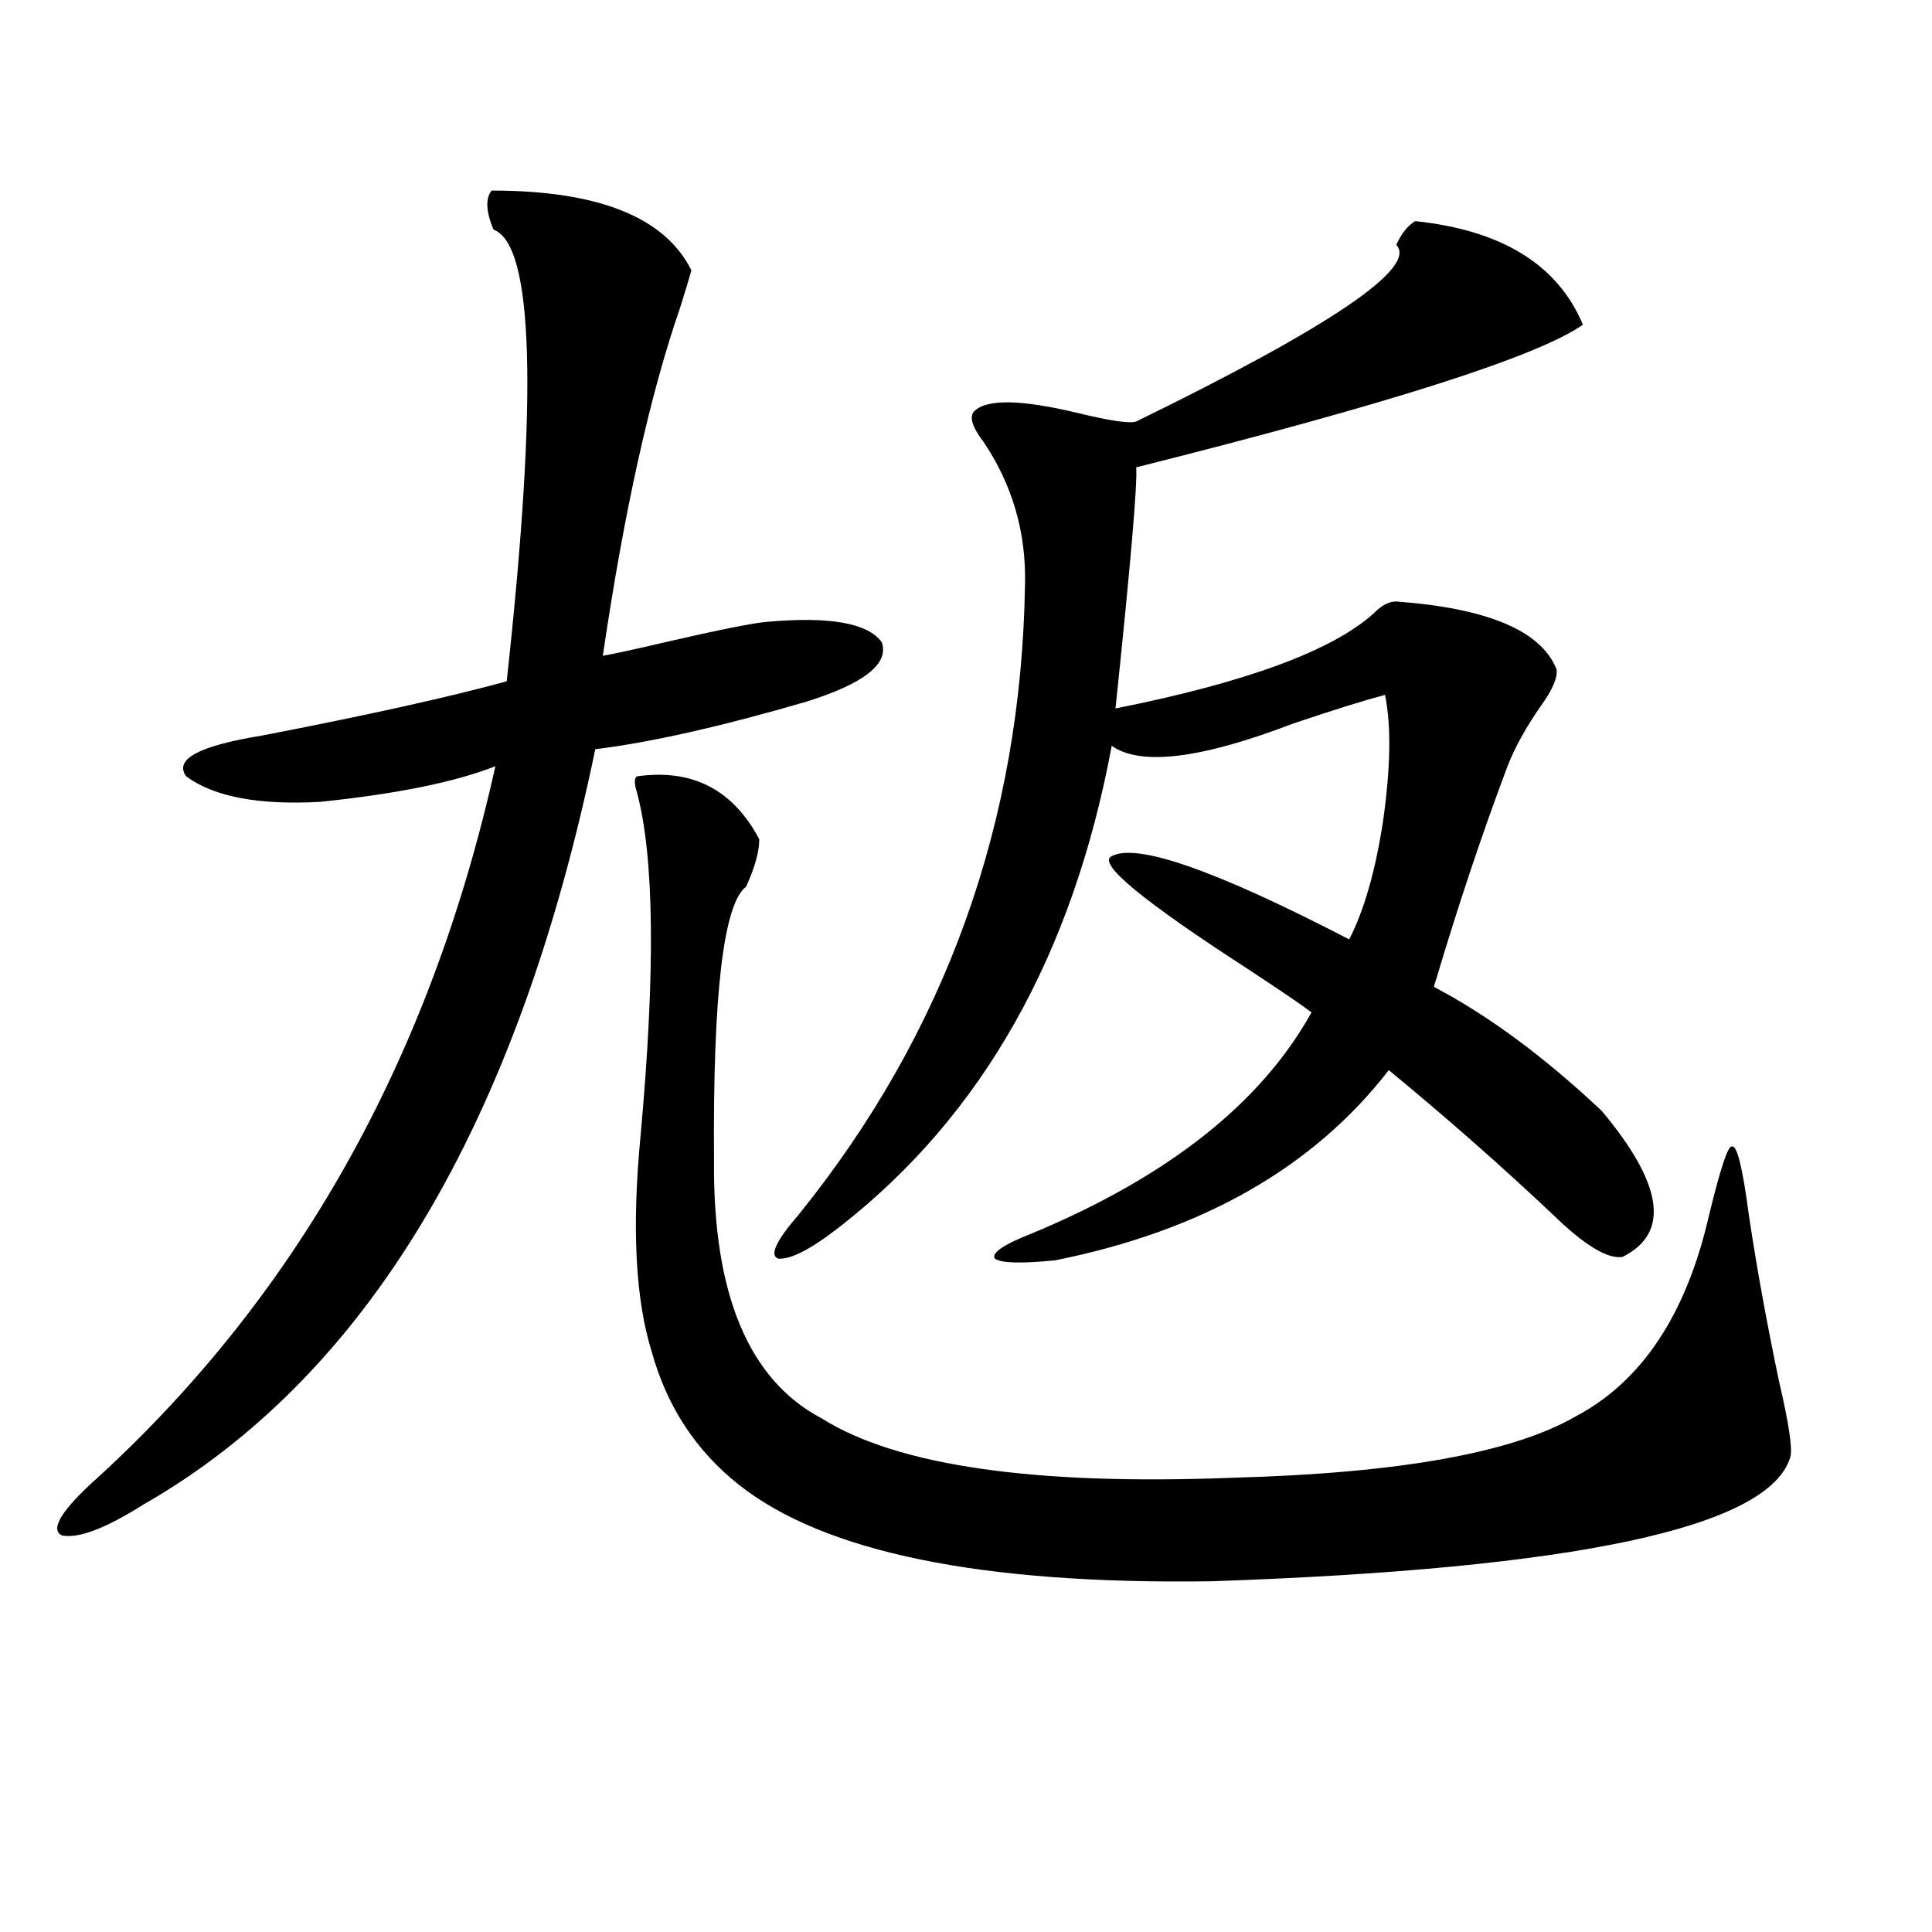
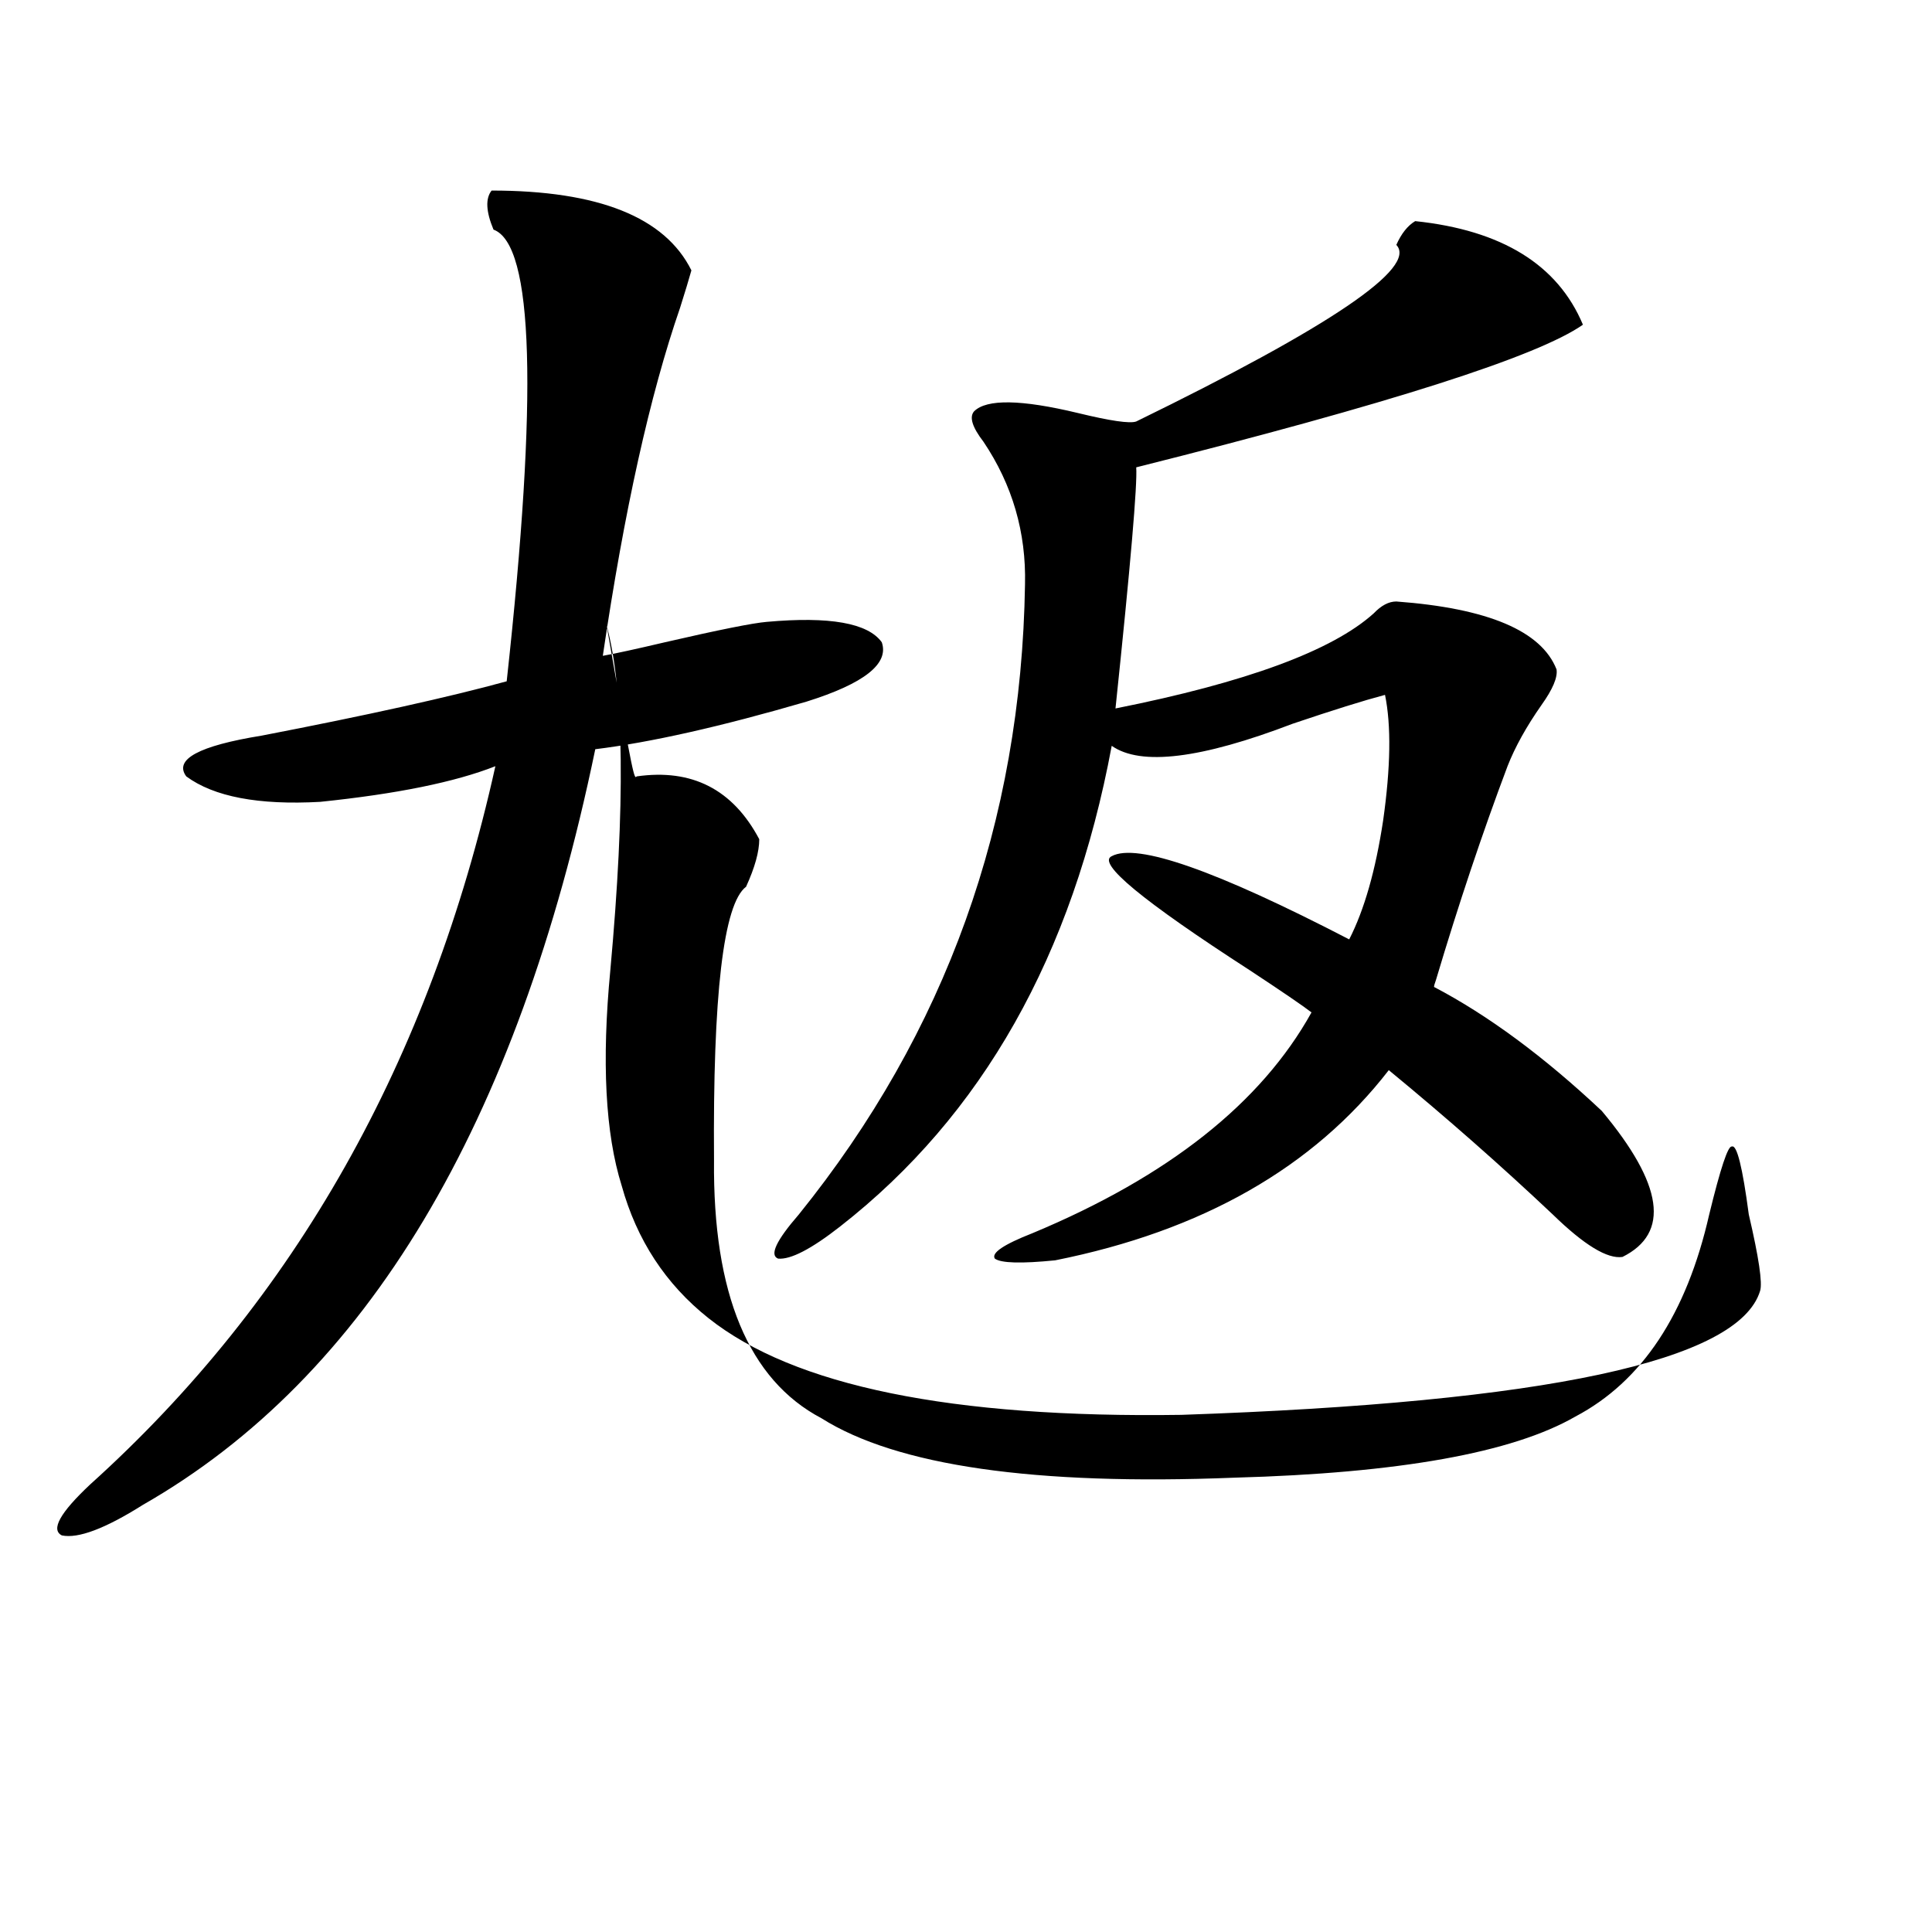
<svg xmlns="http://www.w3.org/2000/svg" version="1.1" id="图层_1" x="0px" y="0px" width="1000px" height="1000px" viewBox="0 0 1000 1000" enable-background="new 0 0 1000 1000" xml:space="preserve">
-   <path d="M357.869,139.941c-1.311,4.697-3.262,11.138-5.854,19.336c-15.609,45.127-28.947,105.181-39.999,180.176  c6.494-1.167,17.226-3.516,32.194-7.031c27.957-6.44,45.518-9.956,52.682-10.547c32.515-2.925,52.347,0.591,59.511,10.547  c3.902,11.138-9.115,21.396-39.023,30.762c-44.236,12.896-80.653,21.094-109.266,24.609  C267.78,582.334,189.733,712.7,73.974,778.906c-19.512,12.305-33.505,17.578-41.95,15.82c-5.854-2.925-0.976-11.714,14.634-26.367  c106.004-95.498,175.926-219.424,209.751-371.777c-20.822,8.213-51.065,14.365-90.729,18.457  c-31.874,1.758-54.968-2.637-69.267-13.184c-6.509-8.789,6.494-15.82,39.023-21.094c54.633-10.547,96.903-19.912,126.826-28.125  c16.25-148.232,13.979-226.167-6.829-233.789c-3.902-9.365-4.237-16.108-0.976-20.215  C309.73,98.633,344.211,112.407,357.869,139.941z M329.577,401.855c28.612-4.092,49.755,6.743,63.413,32.52  c0,6.455-2.286,14.653-6.829,24.609c-11.707,8.789-17.24,55.962-16.585,141.504c-0.655,69.146,17.881,113.682,55.608,133.594  c39.023,24.609,110.241,34.868,213.653,30.762c85.196-2.334,144.052-12.881,176.581-31.641  c34.466-18.154,57.56-53.022,69.267-104.59c5.854-24.019,9.756-35.732,11.707-35.156c2.592-1.167,5.519,10.547,8.78,35.156  c3.902,26.367,9.101,55.083,15.609,86.133c5.198,22.275,7.149,35.459,5.854,39.551c-11.066,36.338-110.896,57.72-299.505,64.16  c-119.021,1.758-200.65-14.941-244.872-50.098c-22.118-17.578-37.072-40.43-44.877-68.555c-8.46-26.943-10.411-64.16-5.854-111.621  c7.805-85.542,7.149-145.02-1.951-178.418C328.267,405.674,328.267,403.037,329.577,401.855z M732.494,114.453  c44.877,4.697,73.81,22.563,86.827,53.613c-23.414,16.411-100.485,41.021-231.214,73.828c0.641,8.789-2.927,50.4-10.731,124.805  c67.636-13.472,112.192-29.883,133.655-49.219c3.902-4.092,7.805-6.152,11.707-6.152c47.469,3.516,75.12,15.244,82.925,35.156  c0.641,4.106-1.951,10.259-7.805,18.457c-7.805,11.138-13.658,21.685-17.561,31.641c-13.018,34.58-25.365,71.494-37.072,110.742  c-0.655,1.758-0.976,2.939-0.976,3.516c27.957,14.653,56.904,36.035,86.827,64.16c31.859,38.096,35.441,63.281,10.731,75.586  c-7.805,1.182-19.847-6.152-36.097-21.973c-26.676-25.186-54.968-50.098-84.876-74.707c-39.023,50.4-96.583,83.208-172.679,98.438  c-17.561,1.758-27.972,1.47-31.219-0.879c-1.951-2.925,4.543-7.319,19.512-13.184c70.242-29.292,118.366-67.373,144.387-114.258  c-4.558-3.516-15.289-10.835-32.194-21.973c-55.288-35.732-79.022-55.371-71.218-58.887c13.003-7.031,53.978,7.334,122.924,43.066  c7.805-15.229,13.658-35.732,17.561-61.523c3.902-27.534,4.223-49.219,0.976-65.039c-11.066,2.939-26.996,7.91-47.804,14.941  c-47.483,18.169-78.702,21.973-93.656,11.426c-20.167,108.408-66.995,191.313-140.484,248.73  c-14.969,11.729-25.7,17.29-32.194,16.699c-4.558-1.758-0.976-9.365,10.731-22.852c76.096-94.331,115.119-203.027,117.07-326.074  c0.641-26.943-6.509-51.553-21.463-73.828c-5.854-7.607-7.484-12.881-4.878-15.82c6.494-6.44,24.39-6.152,53.657,0.879  c16.905,4.106,26.981,5.576,30.243,4.395c100.806-49.219,145.683-79.678,134.631-91.406  C725.33,120.908,728.592,116.802,732.494,114.453z" />
+   <path d="M357.869,139.941c-1.311,4.697-3.262,11.138-5.854,19.336c-15.609,45.127-28.947,105.181-39.999,180.176  c6.494-1.167,17.226-3.516,32.194-7.031c27.957-6.44,45.518-9.956,52.682-10.547c32.515-2.925,52.347,0.591,59.511,10.547  c3.902,11.138-9.115,21.396-39.023,30.762c-44.236,12.896-80.653,21.094-109.266,24.609  C267.78,582.334,189.733,712.7,73.974,778.906c-19.512,12.305-33.505,17.578-41.95,15.82c-5.854-2.925-0.976-11.714,14.634-26.367  c106.004-95.498,175.926-219.424,209.751-371.777c-20.822,8.213-51.065,14.365-90.729,18.457  c-31.874,1.758-54.968-2.637-69.267-13.184c-6.509-8.789,6.494-15.82,39.023-21.094c54.633-10.547,96.903-19.912,126.826-28.125  c16.25-148.232,13.979-226.167-6.829-233.789c-3.902-9.365-4.237-16.108-0.976-20.215  C309.73,98.633,344.211,112.407,357.869,139.941z M329.577,401.855c28.612-4.092,49.755,6.743,63.413,32.52  c0,6.455-2.286,14.653-6.829,24.609c-11.707,8.789-17.24,55.962-16.585,141.504c-0.655,69.146,17.881,113.682,55.608,133.594  c39.023,24.609,110.241,34.868,213.653,30.762c85.196-2.334,144.052-12.881,176.581-31.641  c34.466-18.154,57.56-53.022,69.267-104.59c5.854-24.019,9.756-35.732,11.707-35.156c2.592-1.167,5.519,10.547,8.78,35.156  c5.198,22.275,7.149,35.459,5.854,39.551c-11.066,36.338-110.896,57.72-299.505,64.16  c-119.021,1.758-200.65-14.941-244.872-50.098c-22.118-17.578-37.072-40.43-44.877-68.555c-8.46-26.943-10.411-64.16-5.854-111.621  c7.805-85.542,7.149-145.02-1.951-178.418C328.267,405.674,328.267,403.037,329.577,401.855z M732.494,114.453  c44.877,4.697,73.81,22.563,86.827,53.613c-23.414,16.411-100.485,41.021-231.214,73.828c0.641,8.789-2.927,50.4-10.731,124.805  c67.636-13.472,112.192-29.883,133.655-49.219c3.902-4.092,7.805-6.152,11.707-6.152c47.469,3.516,75.12,15.244,82.925,35.156  c0.641,4.106-1.951,10.259-7.805,18.457c-7.805,11.138-13.658,21.685-17.561,31.641c-13.018,34.58-25.365,71.494-37.072,110.742  c-0.655,1.758-0.976,2.939-0.976,3.516c27.957,14.653,56.904,36.035,86.827,64.16c31.859,38.096,35.441,63.281,10.731,75.586  c-7.805,1.182-19.847-6.152-36.097-21.973c-26.676-25.186-54.968-50.098-84.876-74.707c-39.023,50.4-96.583,83.208-172.679,98.438  c-17.561,1.758-27.972,1.47-31.219-0.879c-1.951-2.925,4.543-7.319,19.512-13.184c70.242-29.292,118.366-67.373,144.387-114.258  c-4.558-3.516-15.289-10.835-32.194-21.973c-55.288-35.732-79.022-55.371-71.218-58.887c13.003-7.031,53.978,7.334,122.924,43.066  c7.805-15.229,13.658-35.732,17.561-61.523c3.902-27.534,4.223-49.219,0.976-65.039c-11.066,2.939-26.996,7.91-47.804,14.941  c-47.483,18.169-78.702,21.973-93.656,11.426c-20.167,108.408-66.995,191.313-140.484,248.73  c-14.969,11.729-25.7,17.29-32.194,16.699c-4.558-1.758-0.976-9.365,10.731-22.852c76.096-94.331,115.119-203.027,117.07-326.074  c0.641-26.943-6.509-51.553-21.463-73.828c-5.854-7.607-7.484-12.881-4.878-15.82c6.494-6.44,24.39-6.152,53.657,0.879  c16.905,4.106,26.981,5.576,30.243,4.395c100.806-49.219,145.683-79.678,134.631-91.406  C725.33,120.908,728.592,116.802,732.494,114.453z" />
</svg>